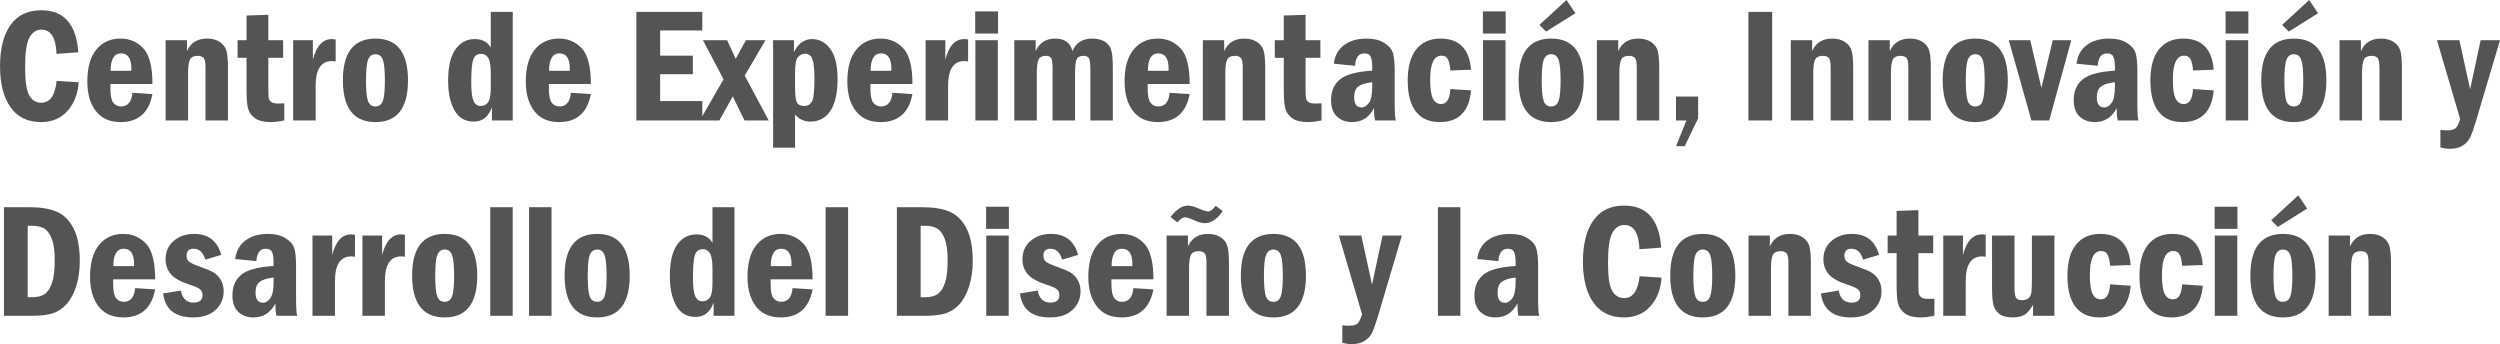
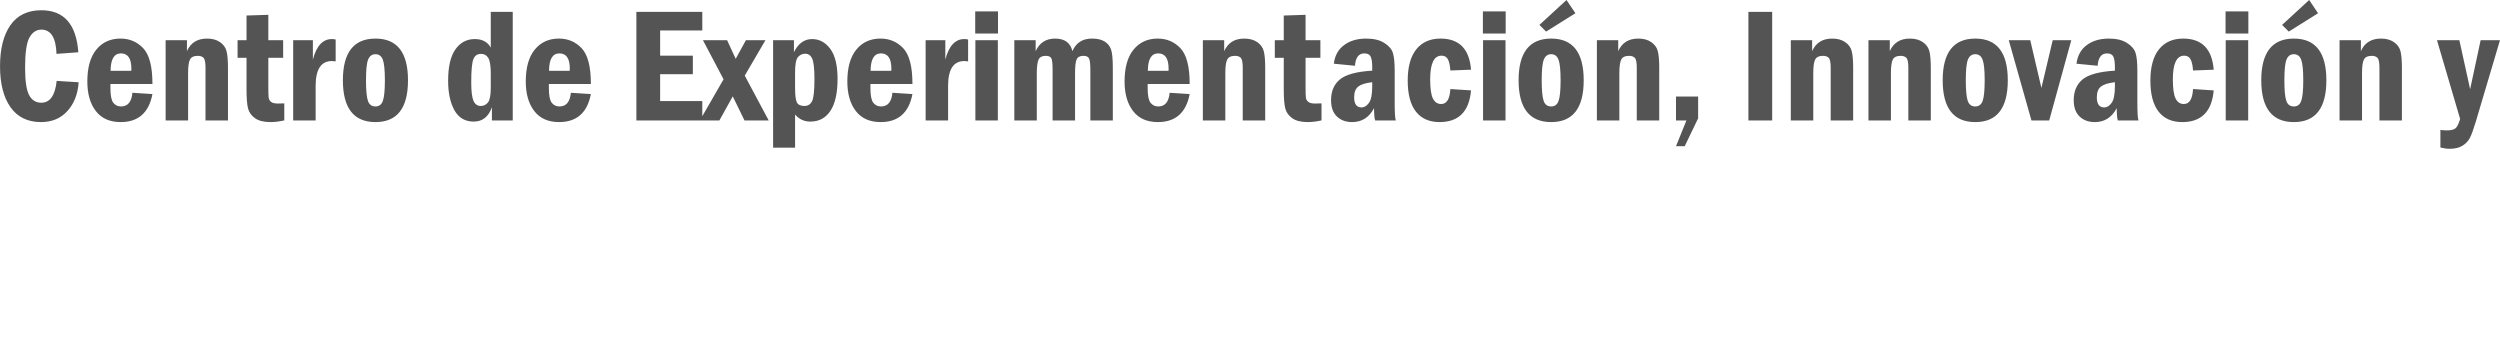
<svg xmlns="http://www.w3.org/2000/svg" xml:space="preserve" width="148.34mm" height="20.418mm" version="1.1" style="shape-rendering:geometricPrecision; text-rendering:geometricPrecision; image-rendering:optimizeQuality; fill-rule:evenodd; clip-rule:evenodd" viewBox="0 0 19490.98 2682.86">
  <defs>
    <style type="text/css">
   
    .fil0 {fill:#545454;fill-rule:nonzero}
   
  </style>
  </defs>
  <g id="Capa_x0020_1">
-     <path class="fil0" d="M441.64 630.73l171.32 10.58c-6.12,91.81 -35.32,166.46 -87.35,224 -52.03,57.75 -120.78,86.51 -206.01,86.51 -104.06,0 -183.39,-38.71 -237.95,-115.92 -54.36,-77.19 -81.65,-183.6 -81.65,-319.17 0,-136.65 27.07,-243.67 81.21,-320.88 54.16,-77.19 134.53,-115.9 241.13,-115.9 176.41,0 272.43,109.14 288.08,327.63l-170.05 12.48c-4.44,-126.06 -43.79,-189.1 -117.82,-189.1 -38.92,0 -69.8,20.31 -92.65,60.72 -23.05,40.6 -34.48,119.08 -34.48,235.63 0,104.27 10.58,175.77 31.73,214.9 20.94,39.13 52.66,58.59 94.76,58.59 67.89,0 107.66,-56.68 119.71,-170.06zm746.65 24.12l-327.42 0 0 34.46c0,56.05 7.61,93.29 22.63,112.32 15.23,18.83 35.12,28.35 59.65,28.35 52.87,0 82.49,-35.54 89.05,-106.61l156.1 9.95c-27.7,145.73 -110.2,218.5 -247.89,218.5 -85.04,0 -149.54,-28.76 -193.54,-86.09 -44.2,-57.31 -66.2,-134.31 -66.2,-230.56 0,-108.51 23.47,-191.42 70.22,-248.53 46.75,-57.31 109.57,-85.87 188.25,-85.87 70.86,0 130.08,25.16 177.67,75.72 47.59,50.55 71.49,143.4 71.49,278.36zm-164.98 -102.8c0.42,-7.4 0.63,-12.9 0.63,-17.13 0,-79.11 -27.07,-118.66 -81.21,-118.66 -53.31,0 -80.16,45.27 -80.58,135.8l161.17 0zm267.78 -238.59l166.25 0 0 85.24c28.97,-65.36 81,-97.93 156.52,-97.93 40.82,0 74.46,9.09 101.11,27.49 26.65,18.41 43.57,41.89 50.98,70.44 7.4,28.55 11.21,71.91 11.21,130.08l0 410.34 -175.14 0 0 -410.76c0,-42.09 -5.3,-68.32 -16.08,-78.26 -10.58,-9.95 -25.16,-14.81 -43.15,-14.81 -31.3,0 -51.82,9.51 -61.76,28.76 -9.95,19.25 -14.81,55.21 -14.81,107.66l0 367.4 -175.14 0 0 -625.66zm630.74 -192.48l170.05 -5.51 0 197.98 115.5 0 0 137.06 -115.5 0 0 229.7c0,42.52 0.85,70.02 2.76,82.71 1.89,12.47 8.03,23.05 18.61,31.51 10.58,8.46 28.34,12.69 53.31,12.69 13.32,0 29.83,-0.42 49.71,-1.27l0 132.84c-38.92,8.67 -74.46,13.11 -106.82,13.11 -53.08,0 -93.7,-10.16 -121.83,-30.46 -28.13,-20.1 -46.11,-45.48 -53.94,-76.14 -7.82,-30.47 -11.84,-79.11 -11.84,-145.53l0 -249.16 -69.81 0 0 -137.06 69.81 0 0 -192.48zm363.8 192.48l153.56 0 0 151.01c27.71,-106.6 77,-159.89 147.84,-159.89 8.67,0 18.62,1.05 29.83,3.17l0 170.69c-12.69,-1.69 -22.42,-2.54 -28.97,-2.54 -84.81,0 -127.12,64.51 -127.12,193.53l0 269.69 -175.14 0 0 -625.66zm895.14 312.4c0,217.23 -84.39,325.95 -253.39,325.95 -169.42,0 -254.23,-108.72 -254.23,-325.95 0,-216.8 84.81,-325.1 254.23,-325.1 169,0 253.39,108.3 253.39,325.1zm-180.21 0.42c0,-79.74 -5.49,-133.46 -16.28,-161.59 -11.01,-28.13 -29.83,-42.1 -56.91,-42.1 -26.44,0 -45.27,13.32 -56.68,39.98 -11.63,26.65 -17.34,81.21 -17.34,163.7 0,76.37 4.86,129.45 14.81,159.07 9.72,29.83 29.62,44.63 59.22,44.63 28.13,0 47.59,-14.81 57.75,-44.21 10.37,-29.62 15.44,-82.7 15.44,-159.49zm825.54 -533.66l171.34 0 0 846.49 -162.44 0 0 -103.22c-26.24,74.67 -73.62,112.11 -141.93,112.11 -67.05,0 -117.18,-29.39 -150.18,-87.99 -32.78,-58.8 -49.27,-135.78 -49.27,-231.19 0,-108.72 18.82,-189.93 56.68,-243.66 37.64,-53.73 88.2,-80.58 151.44,-80.58 58.17,0 99.62,22.21 124.36,66.83l0 -278.78zm0 482.27c0,-61.56 -6.56,-102.8 -19.67,-123.54 -12.9,-20.93 -31.93,-31.3 -56.68,-31.3 -29.62,0 -49.5,14.39 -60.07,43.36 -10.58,28.76 -15.86,88.63 -15.86,179.58 0,67.68 5.72,115.06 17.34,142.35 11.63,27.28 30.67,40.82 57.31,40.82 22.22,0 40.82,-9.09 55.63,-27.5 14.6,-18.4 22,-56.05 22,-112.95l0 -110.83zm780.49 79.95l-327.42 0 0 34.46c0,56.05 7.61,93.29 22.63,112.32 15.23,18.83 35.12,28.35 59.65,28.35 52.87,0 82.49,-35.54 89.05,-106.61l156.1 9.95c-27.7,145.73 -110.2,218.5 -247.89,218.5 -85.04,0 -149.54,-28.76 -193.54,-86.09 -44.2,-57.31 -66.2,-134.31 -66.2,-230.56 0,-108.51 23.47,-191.42 70.22,-248.53 46.75,-57.31 109.57,-85.87 188.25,-85.87 70.86,0 130.08,25.16 177.67,75.72 47.59,50.55 71.49,143.4 71.49,278.36zm-164.98 -102.8c0.42,-7.4 0.63,-12.9 0.63,-17.13 0,-79.11 -27.07,-118.66 -81.21,-118.66 -53.31,0 -80.16,45.27 -80.58,135.8l161.17 0zm519.69 -459.42l513.99 0 0 144.68 -328.7 0 0 196.71 255.09 0 0 144.68 -255.09 0 0 209.4 328.7 0 0 151.02 -513.99 0 0 -846.49zm519.06 220.83l188.46 0 66.84 145.1 79.74 -145.1 152.29 0 -161.38 276.02 186.76 349.64 -188.67 0 -91.58 -187.83 -104.29 187.83 -152.29 0 184.86 -320.86 -160.75 -304.8zm546.98 0l162.44 0 0 92.86c34.06,-67.9 81.23,-101.74 141.51,-101.74 56.89,0 104.27,25.58 141.92,76.56 37.87,51.19 56.68,129.24 56.68,234.35 0,109.99 -18.61,192.91 -55.62,248.74 -37.01,55.84 -89.27,83.76 -156.32,83.76 -48.22,0 -87.98,-18.4 -119.29,-55.2l0 258.26 -171.32 0 0 -837.6zm171.32 368.88c0,59.86 4.86,98.78 14.39,116.76 9.72,17.99 29.39,27.08 59.01,27.08 26.23,0 45.69,-12.06 58.59,-35.96 12.69,-23.9 19.04,-82.07 19.04,-174.28 0,-76.79 -5.51,-129.03 -16.71,-156.32 -11,-27.28 -29.81,-40.82 -56.05,-40.82 -21.79,0 -40.18,8.67 -55.41,25.81 -15.23,17.13 -22.85,56.91 -22.85,119.29l0 118.45zm915.02 -27.49l-327.42 0 0 34.46c0,56.05 7.61,93.29 22.63,112.32 15.23,18.83 35.12,28.35 59.65,28.35 52.87,0 82.49,-35.54 89.05,-106.61l156.1 9.95c-27.7,145.73 -110.2,218.5 -247.89,218.5 -85.04,0 -149.54,-28.76 -193.54,-86.09 -44.2,-57.31 -66.2,-134.31 -66.2,-230.56 0,-108.51 23.47,-191.42 70.22,-248.53 46.75,-57.31 109.57,-85.87 188.25,-85.87 70.86,0 130.08,25.16 177.67,75.72 47.59,50.55 71.49,143.4 71.49,278.36zm-164.98 -102.8c0.42,-7.4 0.63,-12.9 0.63,-17.13 0,-79.11 -27.07,-118.66 -81.21,-118.66 -53.31,0 -80.16,45.27 -80.58,135.8l161.17 0zm267.78 -238.59l153.56 0 0 151.01c27.71,-106.6 77,-159.89 147.84,-159.89 8.67,0 18.62,1.05 29.83,3.17l0 170.69c-12.69,-1.69 -22.42,-2.54 -28.97,-2.54 -84.81,0 -127.12,64.51 -127.12,193.53l0 269.69 -175.14 0 0 -625.66zm564.32 -52.03l-177.67 0 0 -172.6 177.67 0 0 172.6zm-176.41 52.03l175.14 0 0 625.66 -175.14 0 0 -625.66zm303.74 0l166.25 0 0 85.24c29.83,-65.36 80.37,-97.93 151.66,-97.93 74.24,0 119.29,32.57 134.94,97.93 28.13,-65.36 78.9,-97.93 152.3,-97.93 40.82,0 73.61,7.4 97.72,22.21 24.32,15.02 41.03,35.32 50.55,61.12 9.53,25.81 14.39,74.46 14.39,145.95l0 409.07 -175.14 0 0 -391.52c0,-46.75 -3.39,-77.21 -9.95,-91.16 -6.56,-14.18 -21.14,-21.15 -43.78,-21.15 -27.28,0 -45.06,9.3 -53.29,27.71 -8.25,18.4 -12.27,55.41 -12.27,111.25l0 364.87 -175.14 0 0 -397.02c0,-44.83 -3.18,-73.82 -9.53,-86.93 -6.56,-13.32 -20.93,-19.88 -43.78,-19.88 -27.92,0 -46.53,9.51 -55.84,28.76 -9.3,19.25 -13.95,56.05 -13.95,110.2l0 364.87 -175.14 0 0 -625.66zm1367.02 341.39l-327.42 0 0 34.46c0,56.05 7.61,93.29 22.63,112.32 15.23,18.83 35.12,28.35 59.65,28.35 52.87,0 82.49,-35.54 89.05,-106.61l156.1 9.95c-27.7,145.73 -110.2,218.5 -247.89,218.5 -85.04,0 -149.54,-28.76 -193.54,-86.09 -44.2,-57.31 -66.2,-134.31 -66.2,-230.56 0,-108.51 23.47,-191.42 70.22,-248.53 46.75,-57.31 109.57,-85.87 188.25,-85.87 70.86,0 130.08,25.16 177.67,75.72 47.59,50.55 71.49,143.4 71.49,278.36zm-164.98 -102.8c0.42,-7.4 0.63,-12.9 0.63,-17.13 0,-79.11 -27.07,-118.66 -81.21,-118.66 -53.31,0 -80.16,45.27 -80.58,135.8l161.17 0zm267.78 -238.59l166.25 0 0 85.24c28.97,-65.36 81,-97.93 156.52,-97.93 40.82,0 74.46,9.09 101.11,27.49 26.65,18.41 43.57,41.89 50.98,70.44 7.4,28.55 11.21,71.91 11.21,130.08l0 410.34 -175.14 0 0 -410.76c0,-42.09 -5.3,-68.32 -16.08,-78.26 -10.58,-9.95 -25.16,-14.81 -43.15,-14.81 -31.3,0 -51.82,9.51 -61.76,28.76 -9.95,19.25 -14.81,55.21 -14.81,107.66l0 367.4 -175.14 0 0 -625.66zm630.74 -192.48l170.05 -5.51 0 197.98 115.5 0 0 137.06 -115.5 0 0 229.7c0,42.52 0.85,70.02 2.76,82.71 1.89,12.47 8.03,23.05 18.61,31.51 10.58,8.46 28.34,12.69 53.31,12.69 13.32,0 29.83,-0.42 49.71,-1.27l0 132.84c-38.92,8.67 -74.46,13.11 -106.82,13.11 -53.08,0 -93.7,-10.16 -121.83,-30.46 -28.13,-20.1 -46.11,-45.48 -53.94,-76.14 -7.82,-30.47 -11.84,-79.11 -11.84,-145.53l0 -249.16 -69.81 0 0 -137.06 69.81 0 0 -192.48zm555.22 391.73l-164.98 -16.08c7.83,-62.82 34.48,-111.25 80.16,-145.1 45.48,-33.83 103.01,-50.76 172.39,-50.76 58.59,0 105.55,11.21 141.08,33.83 35.54,22.43 57.75,48.45 67.05,78.27 9.3,29.6 13.97,75.72 13.97,138.11l0 249.39c0,77.63 2.96,123.94 8.88,138.75l-161.18 0c-5.7,-16.92 -8.67,-48.87 -8.67,-96.02 -38.29,72.54 -95.18,108.72 -170.9,108.72 -48.64,0 -88.2,-14.6 -118.66,-43.57 -30.46,-29.2 -45.69,-71.49 -45.69,-127.33 0,-69.59 23.06,-123.52 69.17,-161.81 46.11,-38.08 130.08,-60.91 251.92,-68.32l0 -23.47c0,-41.89 -4.23,-70.86 -12.69,-86.94 -8.25,-16.07 -24.54,-24.11 -48.66,-24.11 -44.2,0 -68.75,32.15 -73.19,96.46zm134.53 128.18c-50.56,5.72 -86.72,16.92 -108.52,33.64 -21.57,16.7 -32.36,44.62 -32.36,84.18 0,52.66 19.46,78.89 58.17,78.89 20.94,0 39.98,-11.84 57.12,-35.53 17.13,-23.48 25.6,-67.05 25.6,-130.3l0 -30.88zm770.34 -97.51l-161.18 6.14c-2.54,-38.08 -8.67,-66.84 -18.61,-86.3 -9.95,-19.46 -26.87,-29.2 -50.34,-29.2 -59.02,0 -88.42,61.56 -88.42,184.45 0,71.28 7.19,121.41 21.35,149.75 14.39,28.55 35.75,42.73 63.88,42.73 43.99,0 67.89,-38.92 72.12,-116.76l161.18 10.58c-14.39,164.77 -96.02,247.05 -244.93,247.05 -80.39,0 -141.93,-27.08 -184.66,-81.44 -42.73,-54.36 -64.08,-135.15 -64.08,-242.61 0,-106.39 22.42,-187.62 67.05,-243.46 44.83,-55.62 107.65,-83.54 188.46,-83.54 145.94,0 225.47,80.79 238.17,242.61zm270.11 -281.95l-177.67 0 0 -172.6 177.67 0 0 172.6zm-176.41 52.03l175.14 0 0 625.66 -175.14 0 0 -625.66zm784.73 312.4c0,217.23 -84.39,325.95 -253.39,325.95 -169.42,0 -254.23,-108.72 -254.23,-325.95 0,-216.8 84.81,-325.1 254.23,-325.1 169,0 253.39,108.3 253.39,325.1zm-180.21 0.42c0,-79.74 -5.49,-133.46 -16.28,-161.59 -11.01,-28.13 -29.83,-42.1 -56.91,-42.1 -26.44,0 -45.27,13.32 -56.68,39.98 -11.63,26.65 -17.34,81.21 -17.34,163.7 0,76.37 4.86,129.45 14.81,159.07 9.72,29.83 29.62,44.63 59.22,44.63 28.13,0 47.59,-14.81 57.75,-44.21 10.37,-29.62 15.44,-82.7 15.44,-159.49zm-164.98 -432.13l211.08 -194.16 69.38 103.21 -228.43 142.98 -52.03 -52.03zm447.99 119.31l166.25 0 0 85.24c28.97,-65.36 81,-97.93 156.52,-97.93 40.82,0 74.46,9.09 101.11,27.49 26.65,18.41 43.57,41.89 50.98,70.44 7.4,28.55 11.21,71.91 11.21,130.08l0 410.34 -175.14 0 0 -410.76c0,-42.09 -5.3,-68.32 -16.08,-78.26 -10.58,-9.95 -25.16,-14.81 -43.15,-14.81 -31.3,0 -51.82,9.51 -61.76,28.76 -9.95,19.25 -14.81,55.21 -14.81,107.66l0 367.4 -175.14 0 0 -625.66zm616.78 439.11l172.6 0 0 169.84 -104.48 217.23 -68.11 0 81.23 -200.52 -81.23 0 0 -186.55zm564.54 -659.94l185.29 0 0 846.49 -185.29 0 0 -846.49zm330.6 220.83l166.25 0 0 85.24c28.97,-65.36 81,-97.93 156.52,-97.93 40.82,0 74.46,9.09 101.11,27.49 26.65,18.41 43.57,41.89 50.98,70.44 7.4,28.55 11.21,71.91 11.21,130.08l0 410.34 -175.14 0 0 -410.76c0,-42.09 -5.3,-68.32 -16.08,-78.26 -10.58,-9.95 -25.16,-14.81 -43.15,-14.81 -31.3,0 -51.82,9.51 -61.76,28.76 -9.95,19.25 -14.81,55.21 -14.81,107.66l0 367.4 -175.14 0 0 -625.66zm605.36 0l166.25 0 0 85.24c28.97,-65.36 81,-97.93 156.52,-97.93 40.82,0 74.46,9.09 101.11,27.49 26.65,18.41 43.57,41.89 50.98,70.44 7.4,28.55 11.21,71.91 11.21,130.08l0 410.34 -175.14 0 0 -410.76c0,-42.09 -5.3,-68.32 -16.08,-78.26 -10.58,-9.95 -25.16,-14.81 -43.15,-14.81 -31.3,0 -51.82,9.51 -61.76,28.76 -9.95,19.25 -14.81,55.21 -14.81,107.66l0 367.4 -175.14 0 0 -625.66zm1086.34 312.4c0,217.23 -84.39,325.95 -253.39,325.95 -169.42,0 -254.23,-108.72 -254.23,-325.95 0,-216.8 84.81,-325.1 254.23,-325.1 169,0 253.39,108.3 253.39,325.1zm-180.21 0.42c0,-79.74 -5.49,-133.46 -16.28,-161.59 -11.01,-28.13 -29.83,-42.1 -56.91,-42.1 -26.44,0 -45.27,13.32 -56.68,39.98 -11.63,26.65 -17.34,81.21 -17.34,163.7 0,76.37 4.86,129.45 14.81,159.07 9.72,29.83 29.62,44.63 59.22,44.63 28.13,0 47.59,-14.81 57.75,-44.21 10.37,-29.62 15.44,-82.7 15.44,-159.49zm187.83 -312.82l167.51 0 86.93 371.85 88.2 -371.85 144.68 0 -171.97 625.66 -138.54 0 -176.82 -625.66zm692.92 199.25l-164.98 -16.08c7.83,-62.82 34.48,-111.25 80.16,-145.1 45.48,-33.83 103.01,-50.76 172.39,-50.76 58.59,0 105.55,11.21 141.08,33.83 35.54,22.43 57.75,48.45 67.05,78.27 9.3,29.6 13.97,75.72 13.97,138.11l0 249.39c0,77.63 2.96,123.94 8.88,138.75l-161.18 0c-5.7,-16.92 -8.67,-48.87 -8.67,-96.02 -38.29,72.54 -95.18,108.72 -170.9,108.72 -48.64,0 -88.2,-14.6 -118.66,-43.57 -30.46,-29.2 -45.69,-71.49 -45.69,-127.33 0,-69.59 23.06,-123.52 69.17,-161.81 46.11,-38.08 130.08,-60.91 251.92,-68.32l0 -23.47c0,-41.89 -4.23,-70.86 -12.69,-86.94 -8.25,-16.07 -24.54,-24.11 -48.66,-24.11 -44.2,0 -68.75,32.15 -73.19,96.46zm134.53 128.18c-50.56,5.72 -86.72,16.92 -108.52,33.64 -21.57,16.7 -32.36,44.62 -32.36,84.18 0,52.66 19.46,78.89 58.17,78.89 20.94,0 39.98,-11.84 57.12,-35.53 17.13,-23.48 25.6,-67.05 25.6,-130.3l0 -30.88zm770.34 -97.51l-161.18 6.14c-2.54,-38.08 -8.67,-66.84 -18.61,-86.3 -9.95,-19.46 -26.87,-29.2 -50.34,-29.2 -59.02,0 -88.42,61.56 -88.42,184.45 0,71.28 7.19,121.41 21.35,149.75 14.39,28.55 35.75,42.73 63.88,42.73 43.99,0 67.89,-38.92 72.12,-116.76l161.18 10.58c-14.39,164.77 -96.02,247.05 -244.93,247.05 -80.39,0 -141.93,-27.08 -184.66,-81.44 -42.73,-54.36 -64.08,-135.15 -64.08,-242.61 0,-106.39 22.42,-187.62 67.05,-243.46 44.83,-55.62 107.65,-83.54 188.46,-83.54 145.94,0 225.47,80.79 238.17,242.61zm270.11 -281.95l-177.67 0 0 -172.6 177.67 0 0 172.6zm-176.41 52.03l175.14 0 0 625.66 -175.14 0 0 -625.66zm784.73 312.4c0,217.23 -84.39,325.95 -253.39,325.95 -169.42,0 -254.23,-108.72 -254.23,-325.95 0,-216.8 84.81,-325.1 254.23,-325.1 169,0 253.39,108.3 253.39,325.1zm-180.21 0.42c0,-79.74 -5.49,-133.46 -16.28,-161.59 -11.01,-28.13 -29.83,-42.1 -56.91,-42.1 -26.44,0 -45.27,13.32 -56.68,39.98 -11.63,26.65 -17.34,81.21 -17.34,163.7 0,76.37 4.86,129.45 14.81,159.07 9.72,29.83 29.62,44.63 59.22,44.63 28.13,0 47.59,-14.81 57.75,-44.21 10.37,-29.62 15.44,-82.7 15.44,-159.49zm-164.98 -432.13l211.08 -194.16 69.38 103.21 -228.43 142.98 -52.03 -52.03zm447.99 119.31l166.25 0 0 85.24c28.97,-65.36 81,-97.93 156.52,-97.93 40.82,0 74.46,9.09 101.11,27.49 26.65,18.41 43.57,41.89 50.98,70.44 7.4,28.55 11.21,71.91 11.21,130.08l0 410.34 -175.14 0 0 -410.76c0,-42.09 -5.3,-68.32 -16.08,-78.26 -10.58,-9.95 -25.16,-14.81 -43.15,-14.81 -31.3,0 -51.82,9.51 -61.76,28.76 -9.95,19.25 -14.81,55.21 -14.81,107.66l0 367.4 -175.14 0 0 -625.66zm759.55 0l174.49 0 83.97 381.99 81.86 -381.99 150.81 0 -188.46 634.96c-18.2,60.49 -33.64,103.01 -46.54,127.33 -12.69,24.32 -31.94,44.42 -57.52,60.28 -25.6,15.86 -58.17,23.9 -97.73,23.9 -24.32,0 -49.06,-3.38 -74.24,-9.93l0 -137.28c17.34,2.54 33.64,3.81 48.87,3.81 33.62,0 56.89,-5.51 69.38,-16.71 12.69,-11 24.53,-35.11 35.53,-72.54l-180.42 -613.82z" />
-     <path class="fil0" d="M30.46 1615.54l200.31 0c86.72,0 157.36,11.64 211.73,35.12 54.36,23.26 97.72,66.41 130.29,129.23 32.78,62.83 49.08,147.86 49.08,254.88 0,76.16 -9.95,143.63 -29.83,202.43 -19.67,59.01 -45.91,105.34 -78.05,139.17 -32.15,34.06 -68.54,56.7 -109.15,68.32 -40.4,11.63 -91.16,17.34 -151.87,17.34l-222.52 0 0 -846.49zm185.29 144.68l0 557.14 31.93 0c43.37,0 76.79,-8.25 100.69,-24.95 23.69,-16.5 42.73,-45.48 56.89,-86.73 14.18,-41.24 21.15,-100.67 21.15,-178.72 0,-72.14 -7.82,-127.54 -23.48,-166.67 -15.65,-38.92 -35.11,-65.37 -58.8,-79.32 -23.48,-13.74 -55.63,-20.73 -96.46,-20.73l-31.93 0zm993.69 417.54l-327.42 0 0 34.46c0,56.05 7.61,93.29 22.63,112.32 15.23,18.83 35.12,28.35 59.65,28.35 52.87,0 82.49,-35.54 89.05,-106.61l156.1 9.95c-27.7,145.73 -110.2,218.5 -247.89,218.5 -85.04,0 -149.54,-28.76 -193.54,-86.09 -44.2,-57.31 -66.2,-134.31 -66.2,-230.56 0,-108.51 23.47,-191.42 70.22,-248.53 46.75,-57.31 109.57,-85.87 188.25,-85.87 70.86,0 130.08,25.16 177.67,75.72 47.59,50.55 71.49,143.4 71.49,278.36zm-164.98 -102.8c0.42,-7.4 0.63,-12.9 0.63,-17.13 0,-79.11 -27.07,-118.66 -81.21,-118.66 -53.31,0 -80.16,45.27 -80.58,135.8l161.17 0zm680.24 -87.99l-124.38 37.22c-16.49,-56.68 -46.96,-85.03 -91.58,-85.03 -36.17,0 -54.36,18.2 -54.36,54.78 0,20.52 6.77,36.17 20.51,46.96 13.53,10.79 41.67,23.48 84.18,38.29 48.01,16.92 83.13,31.94 105.34,44.63 22.42,12.9 41.03,32.14 56.47,57.94 15.23,25.81 22.85,55.21 22.85,88.63 0,57.96 -20.94,106.4 -62.61,145.53 -41.89,39.13 -100.06,58.8 -174.93,58.8 -141.09,0 -219.35,-62.4 -234.58,-186.99l138.33 -22.42c11.64,62.61 44.63,93.91 98.99,93.91 46.53,0 69.8,-19.24 69.8,-57.73 0,-20.73 -6.77,-36.38 -20.51,-47.17 -13.55,-10.58 -39.98,-22.21 -79.32,-34.69 -71.7,-23.06 -121.2,-50.77 -148.05,-83.34 -26.87,-32.78 -40.19,-70.43 -40.19,-113.37 0,-60.28 21.15,-108.51 63.45,-144.89 42.31,-36.17 95.18,-54.36 158.86,-54.36 111.04,0 181.69,54.36 211.73,163.28zm273.69 48.66l-164.98 -16.08c7.83,-62.82 34.48,-111.25 80.16,-145.1 45.48,-33.83 103.01,-50.76 172.39,-50.76 58.59,0 105.55,11.21 141.08,33.83 35.54,22.43 57.75,48.45 67.05,78.27 9.3,29.6 13.97,75.72 13.97,138.11l0 249.39c0,77.63 2.96,123.94 8.88,138.75l-161.18 0c-5.7,-16.92 -8.67,-48.87 -8.67,-96.02 -38.29,72.54 -95.18,108.72 -170.9,108.72 -48.64,0 -88.2,-14.6 -118.66,-43.57 -30.46,-29.2 -45.69,-71.49 -45.69,-127.33 0,-69.59 23.06,-123.52 69.17,-161.81 46.11,-38.08 130.08,-60.91 251.92,-68.32l0 -23.47c0,-41.89 -4.23,-70.86 -12.69,-86.94 -8.25,-16.07 -24.54,-24.11 -48.66,-24.11 -44.2,0 -68.75,32.15 -73.19,96.46zm134.53 128.18c-50.56,5.72 -86.72,16.92 -108.52,33.64 -21.57,16.7 -32.36,44.62 -32.36,84.18 0,52.66 19.46,78.89 58.17,78.89 20.94,0 39.98,-11.84 57.12,-35.53 17.13,-23.48 25.6,-67.05 25.6,-130.3l0 -30.88zm303.31 -327.42l153.56 0 0 151.01c27.71,-106.6 77,-159.89 147.84,-159.89 8.67,0 18.62,1.05 29.83,3.17l0 170.69c-12.69,-1.69 -22.42,-2.54 -28.97,-2.54 -84.81,0 -127.12,64.51 -127.12,193.53l0 269.69 -175.14 0 0 -625.66zm389.19 0l153.56 0 0 151.01c27.71,-106.6 77,-159.89 147.84,-159.89 8.67,0 18.62,1.05 29.83,3.17l0 170.69c-12.69,-1.69 -22.42,-2.54 -28.97,-2.54 -84.81,0 -127.12,64.51 -127.12,193.53l0 269.69 -175.14 0 0 -625.66zm895.14 312.4c0,217.23 -84.39,325.95 -253.39,325.95 -169.42,0 -254.23,-108.72 -254.23,-325.95 0,-216.8 84.81,-325.1 254.23,-325.1 169,0 253.39,108.3 253.39,325.1zm-180.21 0.42c0,-79.74 -5.49,-133.46 -16.28,-161.59 -11.01,-28.13 -29.83,-42.1 -56.91,-42.1 -26.44,0 -45.27,13.32 -56.68,39.98 -11.63,26.65 -17.34,81.21 -17.34,163.7 0,76.37 4.86,129.45 14.81,159.07 9.72,29.83 29.62,44.63 59.22,44.63 28.13,0 47.59,-14.81 57.75,-44.21 10.37,-29.62 15.44,-82.7 15.44,-159.49zm281.74 -533.66l175.14 0 0 846.49 -175.14 0 0 -846.49zm302.47 0l175.14 0 0 846.49 -175.14 0 0 -846.49zm784.73 533.24c0,217.23 -84.39,325.95 -253.39,325.95 -169.42,0 -254.23,-108.72 -254.23,-325.95 0,-216.8 84.81,-325.1 254.23,-325.1 169,0 253.39,108.3 253.39,325.1zm-180.21 0.42c0,-79.74 -5.49,-133.46 -16.28,-161.59 -11.01,-28.13 -29.83,-42.1 -56.91,-42.1 -26.44,0 -45.27,13.32 -56.68,39.98 -11.63,26.65 -17.34,81.21 -17.34,163.7 0,76.37 4.86,129.45 14.81,159.07 9.72,29.83 29.62,44.63 59.22,44.63 28.13,0 47.59,-14.81 57.75,-44.21 10.37,-29.62 15.44,-82.7 15.44,-159.49zm825.54 -533.66l171.34 0 0 846.49 -162.44 0 0 -103.22c-26.24,74.67 -73.62,112.11 -141.93,112.11 -67.05,0 -117.18,-29.39 -150.18,-87.99 -32.78,-58.8 -49.27,-135.78 -49.27,-231.19 0,-108.72 18.82,-189.93 56.68,-243.66 37.64,-53.73 88.2,-80.58 151.44,-80.58 58.17,0 99.62,22.21 124.36,66.83l0 -278.78zm0 482.27c0,-61.56 -6.56,-102.8 -19.67,-123.54 -12.9,-20.93 -31.93,-31.3 -56.68,-31.3 -29.62,0 -49.5,14.39 -60.07,43.36 -10.58,28.76 -15.86,88.63 -15.86,179.58 0,67.68 5.72,115.06 17.34,142.35 11.63,27.28 30.67,40.82 57.31,40.82 22.22,0 40.82,-9.09 55.63,-27.5 14.6,-18.4 22,-56.05 22,-112.95l0 -110.83zm780.49 79.95l-327.42 0 0 34.46c0,56.05 7.61,93.29 22.63,112.32 15.23,18.83 35.12,28.35 59.65,28.35 52.87,0 82.49,-35.54 89.05,-106.61l156.1 9.95c-27.7,145.73 -110.2,218.5 -247.89,218.5 -85.04,0 -149.54,-28.76 -193.54,-86.09 -44.2,-57.31 -66.2,-134.31 -66.2,-230.56 0,-108.51 23.47,-191.42 70.22,-248.53 46.75,-57.31 109.57,-85.87 188.25,-85.87 70.86,0 130.08,25.16 177.67,75.72 47.59,50.55 71.49,143.4 71.49,278.36zm-164.98 -102.8c0.42,-7.4 0.63,-12.9 0.63,-17.13 0,-79.11 -27.07,-118.66 -81.21,-118.66 -53.31,0 -80.16,45.27 -80.58,135.8l161.17 0zm266.51 -459.42l175.14 0 0 846.49 -175.14 0 0 -846.49zm555.65 0l200.31 0c86.72,0 157.36,11.64 211.73,35.12 54.36,23.26 97.72,66.41 130.29,129.23 32.78,62.83 49.08,147.86 49.08,254.88 0,76.16 -9.95,143.63 -29.83,202.43 -19.67,59.01 -45.91,105.34 -78.05,139.17 -32.15,34.06 -68.54,56.7 -109.15,68.32 -40.4,11.63 -91.16,17.34 -151.87,17.34l-222.52 0 0 -846.49zm185.29 144.68l0 557.14 31.93 0c43.37,0 76.79,-8.25 100.69,-24.95 23.69,-16.5 42.73,-45.48 56.89,-86.73 14.18,-41.24 21.15,-100.67 21.15,-178.72 0,-72.14 -7.82,-127.54 -23.48,-166.67 -15.65,-38.92 -35.11,-65.37 -58.8,-79.32 -23.48,-13.74 -55.63,-20.73 -96.46,-20.73l-31.93 0zm687.85 24.12l-177.67 0 0 -172.6 177.67 0 0 172.6zm-176.41 52.03l175.14 0 0 625.66 -175.14 0 0 -625.66zm716.2 150.59l-124.38 37.22c-16.49,-56.68 -46.96,-85.03 -91.58,-85.03 -36.17,0 -54.36,18.2 -54.36,54.78 0,20.52 6.77,36.17 20.51,46.96 13.53,10.79 41.67,23.48 84.18,38.29 48.01,16.92 83.13,31.94 105.34,44.63 22.42,12.9 41.03,32.14 56.47,57.94 15.23,25.81 22.85,55.21 22.85,88.63 0,57.96 -20.94,106.4 -62.61,145.53 -41.89,39.13 -100.06,58.8 -174.93,58.8 -141.09,0 -219.35,-62.4 -234.58,-186.99l138.33 -22.42c11.64,62.61 44.63,93.91 98.99,93.91 46.53,0 69.8,-19.24 69.8,-57.73 0,-20.73 -6.77,-36.38 -20.51,-47.17 -13.55,-10.58 -39.98,-22.21 -79.32,-34.69 -71.7,-23.06 -121.2,-50.77 -148.05,-83.34 -26.87,-32.78 -40.19,-70.43 -40.19,-113.37 0,-60.28 21.15,-108.51 63.45,-144.89 42.31,-36.17 95.18,-54.36 158.86,-54.36 111.04,0 181.69,54.36 211.73,163.28zm587.16 190.8l-327.42 0 0 34.46c0,56.05 7.61,93.29 22.63,112.32 15.23,18.83 35.12,28.35 59.65,28.35 52.87,0 82.49,-35.54 89.05,-106.61l156.1 9.95c-27.7,145.73 -110.2,218.5 -247.89,218.5 -85.04,0 -149.54,-28.76 -193.54,-86.09 -44.2,-57.31 -66.2,-134.31 -66.2,-230.56 0,-108.51 23.47,-191.42 70.22,-248.53 46.75,-57.31 109.57,-85.87 188.25,-85.87 70.86,0 130.08,25.16 177.67,75.72 47.59,50.55 71.49,143.4 71.49,278.36zm-164.98 -102.8c0.42,-7.4 0.63,-12.9 0.63,-17.13 0,-79.11 -27.07,-118.66 -81.21,-118.66 -53.31,0 -80.16,45.27 -80.58,135.8l161.17 0zm267.78 -238.59l166.25 0 0 85.24c28.97,-65.36 81,-97.93 156.52,-97.93 40.82,0 74.46,9.09 101.11,27.49 26.65,18.41 43.57,41.89 50.98,70.44 7.4,28.55 11.21,71.91 11.21,130.08l0 410.34 -175.14 0 0 -410.76c0,-42.09 -5.3,-68.32 -16.08,-78.26 -10.58,-9.95 -25.16,-14.81 -43.15,-14.81 -31.3,0 -51.82,9.51 -61.76,28.76 -9.95,19.25 -14.81,55.21 -14.81,107.66l0 367.4 -175.14 0 0 -625.66zm382.63 -232.25l55.2 40.82c-42.09,63.24 -89.26,94.97 -141.71,94.97 -19.88,0 -45.9,-7.19 -78.05,-21.57 -36.38,-16.07 -61.56,-24.11 -75.51,-24.11 -16.08,0 -35.75,13.11 -58.8,39.34l-53.31 -41.67c45.9,-59.44 90.95,-89.05 135.59,-89.05 20.72,0 47.8,7.19 81.64,21.57 37.24,16.07 62.4,24.11 75.74,24.11 18.4,0 38.28,-14.81 59.22,-44.42zm703.71 544.66c0,217.23 -84.39,325.95 -253.39,325.95 -169.42,0 -254.23,-108.72 -254.23,-325.95 0,-216.8 84.81,-325.1 254.23,-325.1 169,0 253.39,108.3 253.39,325.1zm-180.21 0.42c0,-79.74 -5.49,-133.46 -16.28,-161.59 -11.01,-28.13 -29.83,-42.1 -56.91,-42.1 -26.44,0 -45.27,13.32 -56.68,39.98 -11.63,26.65 -17.34,81.21 -17.34,163.7 0,76.37 4.86,129.45 14.81,159.07 9.72,29.83 29.62,44.63 59.22,44.63 28.13,0 47.59,-14.81 57.75,-44.21 10.37,-29.62 15.44,-82.7 15.44,-159.49zm437.2 -312.82l174.49 0 83.97 381.99 81.86 -381.99 150.81 0 -188.46 634.96c-18.2,60.49 -33.64,103.01 -46.54,127.33 -12.69,24.32 -31.94,44.42 -57.52,60.28 -25.6,15.86 -58.17,23.9 -97.73,23.9 -24.32,0 -49.06,-3.38 -74.24,-9.93l0 -137.28c17.34,2.54 33.64,3.81 48.87,3.81 33.62,0 56.89,-5.51 69.38,-16.71 12.69,-11 24.53,-35.11 35.53,-72.54l-180.42 -613.82zm772.02 -220.83l175.14 0 0 846.49 -175.14 0 0 -846.49zm471.26 420.08l-164.98 -16.08c7.83,-62.82 34.48,-111.25 80.16,-145.1 45.48,-33.83 103.01,-50.76 172.39,-50.76 58.59,0 105.55,11.21 141.08,33.83 35.54,22.43 57.75,48.45 67.05,78.27 9.3,29.6 13.97,75.72 13.97,138.11l0 249.39c0,77.63 2.96,123.94 8.88,138.75l-161.18 0c-5.7,-16.92 -8.67,-48.87 -8.67,-96.02 -38.29,72.54 -95.18,108.72 -170.9,108.72 -48.64,0 -88.2,-14.6 -118.66,-43.57 -30.46,-29.2 -45.69,-71.49 -45.69,-127.33 0,-69.59 23.06,-123.52 69.17,-161.81 46.11,-38.08 130.08,-60.91 251.92,-68.32l0 -23.47c0,-41.89 -4.23,-70.86 -12.69,-86.94 -8.25,-16.07 -24.54,-24.11 -48.66,-24.11 -44.2,0 -68.75,32.15 -73.19,96.46zm134.53 128.18c-50.56,5.72 -86.72,16.92 -108.52,33.64 -21.57,16.7 -32.36,44.62 -32.36,84.18 0,52.66 19.46,78.89 58.17,78.89 20.94,0 39.98,-11.84 57.12,-35.53 17.13,-23.48 25.6,-67.05 25.6,-130.3l0 -30.88zm966.4 -10.16l171.32 10.58c-6.12,91.81 -35.32,166.46 -87.35,224 -52.03,57.75 -120.78,86.51 -206.01,86.51 -104.06,0 -183.39,-38.71 -237.95,-115.92 -54.36,-77.19 -81.65,-183.6 -81.65,-319.17 0,-136.65 27.07,-243.67 81.21,-320.88 54.16,-77.19 134.53,-115.9 241.13,-115.9 176.41,0 272.43,109.14 288.08,327.63l-170.05 12.48c-4.44,-126.06 -43.79,-189.1 -117.82,-189.1 -38.92,0 -69.8,20.31 -92.65,60.72 -23.05,40.6 -34.48,119.08 -34.48,235.63 0,104.27 10.58,175.77 31.73,214.9 20.94,39.13 52.66,58.59 94.76,58.59 67.89,0 107.66,-56.68 119.71,-170.06zm746.65 -4.86c0,217.23 -84.39,325.95 -253.39,325.95 -169.42,0 -254.23,-108.72 -254.23,-325.95 0,-216.8 84.81,-325.1 254.23,-325.1 169,0 253.39,108.3 253.39,325.1zm-180.21 0.42c0,-79.74 -5.49,-133.46 -16.28,-161.59 -11.01,-28.13 -29.83,-42.1 -56.91,-42.1 -26.44,0 -45.27,13.32 -56.68,39.98 -11.63,26.65 -17.34,81.21 -17.34,163.7 0,76.37 4.86,129.45 14.81,159.07 9.72,29.83 29.62,44.63 59.22,44.63 28.13,0 47.59,-14.81 57.75,-44.21 10.37,-29.62 15.44,-82.7 15.44,-159.49zm283.01 -312.82l166.25 0 0 85.24c28.97,-65.36 81,-97.93 156.52,-97.93 40.82,0 74.46,9.09 101.11,27.49 26.65,18.41 43.57,41.89 50.98,70.44 7.4,28.55 11.21,71.91 11.21,130.08l0 410.34 -175.14 0 0 -410.76c0,-42.09 -5.3,-68.32 -16.08,-78.26 -10.58,-9.95 -25.16,-14.81 -43.15,-14.81 -31.3,0 -51.82,9.51 -61.76,28.76 -9.95,19.25 -14.81,55.21 -14.81,107.66l0 367.4 -175.14 0 0 -625.66zm1017.82 150.59l-124.38 37.22c-16.49,-56.68 -46.96,-85.03 -91.58,-85.03 -36.17,0 -54.36,18.2 -54.36,54.78 0,20.52 6.77,36.17 20.51,46.96 13.53,10.79 41.67,23.48 84.18,38.29 48.01,16.92 83.13,31.94 105.34,44.63 22.42,12.9 41.03,32.14 56.47,57.94 15.23,25.81 22.85,55.21 22.85,88.63 0,57.96 -20.94,106.4 -62.61,145.53 -41.89,39.13 -100.06,58.8 -174.93,58.8 -141.09,0 -219.35,-62.4 -234.58,-186.99l138.33 -22.42c11.64,62.61 44.63,93.91 98.99,93.91 46.53,0 69.8,-19.24 69.8,-57.73 0,-20.73 -6.77,-36.38 -20.51,-47.17 -13.55,-10.58 -39.98,-22.21 -79.32,-34.69 -71.7,-23.06 -121.2,-50.77 -148.05,-83.34 -26.87,-32.78 -40.19,-70.43 -40.19,-113.37 0,-60.28 21.15,-108.51 63.45,-144.89 42.31,-36.17 95.18,-54.36 158.86,-54.36 111.04,0 181.69,54.36 211.73,163.28zm136.64 -343.07l170.05 -5.51 0 197.98 115.5 0 0 137.06 -115.5 0 0 229.7c0,42.52 0.85,70.02 2.76,82.71 1.89,12.47 8.03,23.05 18.61,31.51 10.58,8.46 28.34,12.69 53.31,12.69 13.32,0 29.83,-0.42 49.71,-1.27l0 132.84c-38.92,8.67 -74.46,13.11 -106.82,13.11 -53.08,0 -93.7,-10.16 -121.83,-30.46 -28.13,-20.1 -46.11,-45.48 -53.94,-76.14 -7.82,-30.47 -11.84,-79.11 -11.84,-145.53l0 -249.16 -69.81 0 0 -137.06 69.81 0 0 -192.48zm363.8 192.48l153.56 0 0 151.01c27.71,-106.6 77,-159.89 147.84,-159.89 8.67,0 18.62,1.05 29.83,3.17l0 170.69c-12.69,-1.69 -22.42,-2.54 -28.97,-2.54 -84.81,0 -127.12,64.51 -127.12,193.53l0 269.69 -175.14 0 0 -625.66zm380.31 0l175.14 0 0 402.09c0,40.6 3.81,67.68 11.21,81.21 7.4,13.76 23.27,20.52 48.01,20.52 22.64,0 39.77,-5.51 51.61,-16.71 11.63,-11.21 18.83,-26.65 21.15,-46.33 2.54,-19.67 3.81,-60.06 3.81,-121.2l0 -319.59 175.14 0 0 625.66 -166.25 0 0 -85.67c-24.75,42.52 -49.29,69.38 -73.61,81.02 -24.54,11.63 -53.31,17.34 -86.51,17.34 -44.84,0 -79.11,-9.3 -103.01,-27.92 -23.9,-18.62 -39.13,-42.1 -46.11,-70.44 -6.99,-28.55 -10.58,-72.96 -10.58,-133.25l0 -406.74zm1081.27 229.91l-161.18 6.14c-2.54,-38.08 -8.67,-66.84 -18.61,-86.3 -9.95,-19.46 -26.87,-29.2 -50.34,-29.2 -59.02,0 -88.42,61.56 -88.42,184.45 0,71.28 7.19,121.41 21.35,149.75 14.39,28.55 35.75,42.73 63.88,42.73 43.99,0 67.89,-38.92 72.12,-116.76l161.18 10.58c-14.39,164.77 -96.02,247.05 -244.93,247.05 -80.39,0 -141.93,-27.08 -184.66,-81.44 -42.73,-54.36 -64.08,-135.15 -64.08,-242.61 0,-106.39 22.42,-187.62 67.05,-243.46 44.83,-55.62 107.65,-83.54 188.46,-83.54 145.94,0 225.47,80.79 238.17,242.61zm562 0l-161.18 6.14c-2.54,-38.08 -8.67,-66.84 -18.61,-86.3 -9.95,-19.46 -26.87,-29.2 -50.34,-29.2 -59.02,0 -88.42,61.56 -88.42,184.45 0,71.28 7.19,121.41 21.35,149.75 14.39,28.55 35.75,42.73 63.88,42.73 43.99,0 67.89,-38.92 72.12,-116.76l161.18 10.58c-14.39,164.77 -96.02,247.05 -244.93,247.05 -80.39,0 -141.93,-27.08 -184.66,-81.44 -42.73,-54.36 -64.08,-135.15 -64.08,-242.61 0,-106.39 22.42,-187.62 67.05,-243.46 44.83,-55.62 107.65,-83.54 188.46,-83.54 145.94,0 225.47,80.79 238.17,242.61zm270.11 -281.95l-177.67 0 0 -172.6 177.67 0 0 172.6zm-176.41 52.03l175.14 0 0 625.66 -175.14 0 0 -625.66zm784.73 312.4c0,217.23 -84.39,325.95 -253.39,325.95 -169.42,0 -254.23,-108.72 -254.23,-325.95 0,-216.8 84.81,-325.1 254.23,-325.1 169,0 253.39,108.3 253.39,325.1zm-180.21 0.42c0,-79.74 -5.49,-133.46 -16.28,-161.59 -11.01,-28.13 -29.83,-42.1 -56.91,-42.1 -26.44,0 -45.27,13.32 -56.68,39.98 -11.63,26.65 -17.34,81.21 -17.34,163.7 0,76.37 4.86,129.45 14.81,159.07 9.72,29.83 29.62,44.63 59.22,44.63 28.13,0 47.59,-14.81 57.75,-44.21 10.37,-29.62 15.44,-82.7 15.44,-159.49zm-164.98 -432.13l211.08 -194.16 69.38 103.21 -228.43 142.98 -52.03 -52.03zm447.99 119.31l166.25 0 0 85.24c28.97,-65.36 81,-97.93 156.52,-97.93 40.82,0 74.46,9.09 101.11,27.49 26.65,18.41 43.57,41.89 50.98,70.44 7.4,28.55 11.21,71.91 11.21,130.08l0 410.34 -175.14 0 0 -410.76c0,-42.09 -5.3,-68.32 -16.08,-78.26 -10.58,-9.95 -25.16,-14.81 -43.15,-14.81 -31.3,0 -51.82,9.51 -61.76,28.76 -9.95,19.25 -14.81,55.21 -14.81,107.66l0 367.4 -175.14 0 0 -625.66z" />
+     <path class="fil0" d="M441.64 630.73l171.32 10.58c-6.12,91.81 -35.32,166.46 -87.35,224 -52.03,57.75 -120.78,86.51 -206.01,86.51 -104.06,0 -183.39,-38.71 -237.95,-115.92 -54.36,-77.19 -81.65,-183.6 -81.65,-319.17 0,-136.65 27.07,-243.67 81.21,-320.88 54.16,-77.19 134.53,-115.9 241.13,-115.9 176.41,0 272.43,109.14 288.08,327.63l-170.05 12.48c-4.44,-126.06 -43.79,-189.1 -117.82,-189.1 -38.92,0 -69.8,20.31 -92.65,60.72 -23.05,40.6 -34.48,119.08 -34.48,235.63 0,104.27 10.58,175.77 31.73,214.9 20.94,39.13 52.66,58.59 94.76,58.59 67.89,0 107.66,-56.68 119.71,-170.06zm746.65 24.12l-327.42 0 0 34.46c0,56.05 7.61,93.29 22.63,112.32 15.23,18.83 35.12,28.35 59.65,28.35 52.87,0 82.49,-35.54 89.05,-106.61l156.1 9.95c-27.7,145.73 -110.2,218.5 -247.89,218.5 -85.04,0 -149.54,-28.76 -193.54,-86.09 -44.2,-57.31 -66.2,-134.31 -66.2,-230.56 0,-108.51 23.47,-191.42 70.22,-248.53 46.75,-57.31 109.57,-85.87 188.25,-85.87 70.86,0 130.08,25.16 177.67,75.72 47.59,50.55 71.49,143.4 71.49,278.36zm-164.98 -102.8c0.42,-7.4 0.63,-12.9 0.63,-17.13 0,-79.11 -27.07,-118.66 -81.21,-118.66 -53.31,0 -80.16,45.27 -80.58,135.8l161.17 0zm267.78 -238.59l166.25 0 0 85.24c28.97,-65.36 81,-97.93 156.52,-97.93 40.82,0 74.46,9.09 101.11,27.49 26.65,18.41 43.57,41.89 50.98,70.44 7.4,28.55 11.21,71.91 11.21,130.08l0 410.34 -175.14 0 0 -410.76c0,-42.09 -5.3,-68.32 -16.08,-78.26 -10.58,-9.95 -25.16,-14.81 -43.15,-14.81 -31.3,0 -51.82,9.51 -61.76,28.76 -9.95,19.25 -14.81,55.21 -14.81,107.66l0 367.4 -175.14 0 0 -625.66zm630.74 -192.48l170.05 -5.51 0 197.98 115.5 0 0 137.06 -115.5 0 0 229.7c0,42.52 0.85,70.02 2.76,82.71 1.89,12.47 8.03,23.05 18.61,31.51 10.58,8.46 28.34,12.69 53.31,12.69 13.32,0 29.83,-0.42 49.71,-1.27l0 132.84c-38.92,8.67 -74.46,13.11 -106.82,13.11 -53.08,0 -93.7,-10.16 -121.83,-30.46 -28.13,-20.1 -46.11,-45.48 -53.94,-76.14 -7.82,-30.47 -11.84,-79.11 -11.84,-145.53l0 -249.16 -69.81 0 0 -137.06 69.81 0 0 -192.48zm363.8 192.48l153.56 0 0 151.01c27.71,-106.6 77,-159.89 147.84,-159.89 8.67,0 18.62,1.05 29.83,3.17l0 170.69c-12.69,-1.69 -22.42,-2.54 -28.97,-2.54 -84.81,0 -127.12,64.51 -127.12,193.53l0 269.69 -175.14 0 0 -625.66zm895.14 312.4c0,217.23 -84.39,325.95 -253.39,325.95 -169.42,0 -254.23,-108.72 -254.23,-325.95 0,-216.8 84.81,-325.1 254.23,-325.1 169,0 253.39,108.3 253.39,325.1zm-180.21 0.42c0,-79.74 -5.49,-133.46 -16.28,-161.59 -11.01,-28.13 -29.83,-42.1 -56.91,-42.1 -26.44,0 -45.27,13.32 -56.68,39.98 -11.63,26.65 -17.34,81.21 -17.34,163.7 0,76.37 4.86,129.45 14.81,159.07 9.72,29.83 29.62,44.63 59.22,44.63 28.13,0 47.59,-14.81 57.75,-44.21 10.37,-29.62 15.44,-82.7 15.44,-159.49zm825.54 -533.66l171.34 0 0 846.49 -162.44 0 0 -103.22c-26.24,74.67 -73.62,112.11 -141.93,112.11 -67.05,0 -117.18,-29.39 -150.18,-87.99 -32.78,-58.8 -49.27,-135.78 -49.27,-231.19 0,-108.72 18.82,-189.93 56.68,-243.66 37.64,-53.73 88.2,-80.58 151.44,-80.58 58.17,0 99.62,22.21 124.36,66.83l0 -278.78zm0 482.27c0,-61.56 -6.56,-102.8 -19.67,-123.54 -12.9,-20.93 -31.93,-31.3 -56.68,-31.3 -29.62,0 -49.5,14.39 -60.07,43.36 -10.58,28.76 -15.86,88.63 -15.86,179.58 0,67.68 5.72,115.06 17.34,142.35 11.63,27.28 30.67,40.82 57.31,40.82 22.22,0 40.82,-9.09 55.63,-27.5 14.6,-18.4 22,-56.05 22,-112.95l0 -110.83zm780.49 79.95l-327.42 0 0 34.46c0,56.05 7.61,93.29 22.63,112.32 15.23,18.83 35.12,28.35 59.65,28.35 52.87,0 82.49,-35.54 89.05,-106.61l156.1 9.95c-27.7,145.73 -110.2,218.5 -247.89,218.5 -85.04,0 -149.54,-28.76 -193.54,-86.09 -44.2,-57.31 -66.2,-134.31 -66.2,-230.56 0,-108.51 23.47,-191.42 70.22,-248.53 46.75,-57.31 109.57,-85.87 188.25,-85.87 70.86,0 130.08,25.16 177.67,75.72 47.59,50.55 71.49,143.4 71.49,278.36zm-164.98 -102.8c0.42,-7.4 0.63,-12.9 0.63,-17.13 0,-79.11 -27.07,-118.66 -81.21,-118.66 -53.31,0 -80.16,45.27 -80.58,135.8l161.17 0zm519.69 -459.42l513.99 0 0 144.68 -328.7 0 0 196.71 255.09 0 0 144.68 -255.09 0 0 209.4 328.7 0 0 151.02 -513.99 0 0 -846.49zm519.06 220.83l188.46 0 66.84 145.1 79.74 -145.1 152.29 0 -161.38 276.02 186.76 349.64 -188.67 0 -91.58 -187.83 -104.29 187.83 -152.29 0 184.86 -320.86 -160.75 -304.8zm546.98 0l162.44 0 0 92.86c34.06,-67.9 81.23,-101.74 141.51,-101.74 56.89,0 104.27,25.58 141.92,76.56 37.87,51.19 56.68,129.24 56.68,234.35 0,109.99 -18.61,192.91 -55.62,248.74 -37.01,55.84 -89.27,83.76 -156.32,83.76 -48.22,0 -87.98,-18.4 -119.29,-55.2l0 258.26 -171.32 0 0 -837.6zm171.32 368.88c0,59.86 4.86,98.78 14.39,116.76 9.72,17.99 29.39,27.08 59.01,27.08 26.23,0 45.69,-12.06 58.59,-35.96 12.69,-23.9 19.04,-82.07 19.04,-174.28 0,-76.79 -5.51,-129.03 -16.71,-156.32 -11,-27.28 -29.81,-40.82 -56.05,-40.82 -21.79,0 -40.18,8.67 -55.41,25.81 -15.23,17.13 -22.85,56.91 -22.85,119.29l0 118.45zm915.02 -27.49l-327.42 0 0 34.46c0,56.05 7.61,93.29 22.63,112.32 15.23,18.83 35.12,28.35 59.65,28.35 52.87,0 82.49,-35.54 89.05,-106.61l156.1 9.95c-27.7,145.73 -110.2,218.5 -247.89,218.5 -85.04,0 -149.54,-28.76 -193.54,-86.09 -44.2,-57.31 -66.2,-134.31 -66.2,-230.56 0,-108.51 23.47,-191.42 70.22,-248.53 46.75,-57.31 109.57,-85.87 188.25,-85.87 70.86,0 130.08,25.16 177.67,75.72 47.59,50.55 71.49,143.4 71.49,278.36zm-164.98 -102.8c0.42,-7.4 0.63,-12.9 0.63,-17.13 0,-79.11 -27.07,-118.66 -81.21,-118.66 -53.31,0 -80.16,45.27 -80.58,135.8l161.17 0zm267.78 -238.59l153.56 0 0 151.01c27.71,-106.6 77,-159.89 147.84,-159.89 8.67,0 18.62,1.05 29.83,3.17l0 170.69c-12.69,-1.69 -22.42,-2.54 -28.97,-2.54 -84.81,0 -127.12,64.51 -127.12,193.53l0 269.69 -175.14 0 0 -625.66zm564.32 -52.03l-177.67 0 0 -172.6 177.67 0 0 172.6zm-176.41 52.03l175.14 0 0 625.66 -175.14 0 0 -625.66zm303.74 0l166.25 0 0 85.24c29.83,-65.36 80.37,-97.93 151.66,-97.93 74.24,0 119.29,32.57 134.94,97.93 28.13,-65.36 78.9,-97.93 152.3,-97.93 40.82,0 73.61,7.4 97.72,22.21 24.32,15.02 41.03,35.32 50.55,61.12 9.53,25.81 14.39,74.46 14.39,145.95l0 409.07 -175.14 0 0 -391.52c0,-46.75 -3.39,-77.21 -9.95,-91.16 -6.56,-14.18 -21.14,-21.15 -43.78,-21.15 -27.28,0 -45.06,9.3 -53.29,27.71 -8.25,18.4 -12.27,55.41 -12.27,111.25l0 364.87 -175.14 0 0 -397.02c0,-44.83 -3.18,-73.82 -9.53,-86.93 -6.56,-13.32 -20.93,-19.88 -43.78,-19.88 -27.92,0 -46.53,9.51 -55.84,28.76 -9.3,19.25 -13.95,56.05 -13.95,110.2l0 364.87 -175.14 0 0 -625.66zm1367.02 341.39l-327.42 0 0 34.46c0,56.05 7.61,93.29 22.63,112.32 15.23,18.83 35.12,28.35 59.65,28.35 52.87,0 82.49,-35.54 89.05,-106.61l156.1 9.95c-27.7,145.73 -110.2,218.5 -247.89,218.5 -85.04,0 -149.54,-28.76 -193.54,-86.09 -44.2,-57.31 -66.2,-134.31 -66.2,-230.56 0,-108.51 23.47,-191.42 70.22,-248.53 46.75,-57.31 109.57,-85.87 188.25,-85.87 70.86,0 130.08,25.16 177.67,75.72 47.59,50.55 71.49,143.4 71.49,278.36zm-164.98 -102.8c0.42,-7.4 0.63,-12.9 0.63,-17.13 0,-79.11 -27.07,-118.66 -81.21,-118.66 -53.31,0 -80.16,45.27 -80.58,135.8l161.17 0zm267.78 -238.59l166.25 0 0 85.24c28.97,-65.36 81,-97.93 156.52,-97.93 40.82,0 74.46,9.09 101.11,27.49 26.65,18.41 43.57,41.89 50.98,70.44 7.4,28.55 11.21,71.91 11.21,130.08l0 410.34 -175.14 0 0 -410.76c0,-42.09 -5.3,-68.32 -16.08,-78.26 -10.58,-9.95 -25.16,-14.81 -43.15,-14.81 -31.3,0 -51.82,9.51 -61.76,28.76 -9.95,19.25 -14.81,55.21 -14.81,107.66l0 367.4 -175.14 0 0 -625.66zm630.74 -192.48l170.05 -5.51 0 197.98 115.5 0 0 137.06 -115.5 0 0 229.7c0,42.52 0.85,70.02 2.76,82.71 1.89,12.47 8.03,23.05 18.61,31.51 10.58,8.46 28.34,12.69 53.31,12.69 13.32,0 29.83,-0.42 49.71,-1.27l0 132.84c-38.92,8.67 -74.46,13.11 -106.82,13.11 -53.08,0 -93.7,-10.16 -121.83,-30.46 -28.13,-20.1 -46.11,-45.48 -53.94,-76.14 -7.82,-30.47 -11.84,-79.11 -11.84,-145.53l0 -249.16 -69.81 0 0 -137.06 69.81 0 0 -192.48zm555.22 391.73l-164.98 -16.08c7.83,-62.82 34.48,-111.25 80.16,-145.1 45.48,-33.83 103.01,-50.76 172.39,-50.76 58.59,0 105.55,11.21 141.08,33.83 35.54,22.43 57.75,48.45 67.05,78.27 9.3,29.6 13.97,75.72 13.97,138.11l0 249.39c0,77.63 2.96,123.94 8.88,138.75l-161.18 0c-5.7,-16.92 -8.67,-48.87 -8.67,-96.02 -38.29,72.54 -95.18,108.72 -170.9,108.72 -48.64,0 -88.2,-14.6 -118.66,-43.57 -30.46,-29.2 -45.69,-71.49 -45.69,-127.33 0,-69.59 23.06,-123.52 69.17,-161.81 46.11,-38.08 130.08,-60.91 251.92,-68.32l0 -23.47c0,-41.89 -4.23,-70.86 -12.69,-86.94 -8.25,-16.07 -24.54,-24.11 -48.66,-24.11 -44.2,0 -68.75,32.15 -73.19,96.46zm134.53 128.18c-50.56,5.72 -86.72,16.92 -108.52,33.64 -21.57,16.7 -32.36,44.62 -32.36,84.18 0,52.66 19.46,78.89 58.17,78.89 20.94,0 39.98,-11.84 57.12,-35.53 17.13,-23.48 25.6,-67.05 25.6,-130.3l0 -30.88zm770.34 -97.51l-161.18 6.14c-2.54,-38.08 -8.67,-66.84 -18.61,-86.3 -9.95,-19.46 -26.87,-29.2 -50.34,-29.2 -59.02,0 -88.42,61.56 -88.42,184.45 0,71.28 7.19,121.41 21.35,149.75 14.39,28.55 35.75,42.73 63.88,42.73 43.99,0 67.89,-38.92 72.12,-116.76l161.18 10.58c-14.39,164.77 -96.02,247.05 -244.93,247.05 -80.39,0 -141.93,-27.08 -184.66,-81.44 -42.73,-54.36 -64.08,-135.15 -64.08,-242.61 0,-106.39 22.42,-187.62 67.05,-243.46 44.83,-55.62 107.65,-83.54 188.46,-83.54 145.94,0 225.47,80.79 238.17,242.61zm270.11 -281.95l-177.67 0 0 -172.6 177.67 0 0 172.6zm-176.41 52.03l175.14 0 0 625.66 -175.14 0 0 -625.66zm784.73 312.4c0,217.23 -84.39,325.95 -253.39,325.95 -169.42,0 -254.23,-108.72 -254.23,-325.95 0,-216.8 84.81,-325.1 254.23,-325.1 169,0 253.39,108.3 253.39,325.1zm-180.21 0.42c0,-79.74 -5.49,-133.46 -16.28,-161.59 -11.01,-28.13 -29.83,-42.1 -56.91,-42.1 -26.44,0 -45.27,13.32 -56.68,39.98 -11.63,26.65 -17.34,81.21 -17.34,163.7 0,76.37 4.86,129.45 14.81,159.07 9.72,29.83 29.62,44.63 59.22,44.63 28.13,0 47.59,-14.81 57.75,-44.21 10.37,-29.62 15.44,-82.7 15.44,-159.49zm-164.98 -432.13l211.08 -194.16 69.38 103.21 -228.43 142.98 -52.03 -52.03zm447.99 119.31l166.25 0 0 85.24c28.97,-65.36 81,-97.93 156.52,-97.93 40.82,0 74.46,9.09 101.11,27.49 26.65,18.41 43.57,41.89 50.98,70.44 7.4,28.55 11.21,71.91 11.21,130.08l0 410.34 -175.14 0 0 -410.76c0,-42.09 -5.3,-68.32 -16.08,-78.26 -10.58,-9.95 -25.16,-14.81 -43.15,-14.81 -31.3,0 -51.82,9.51 -61.76,28.76 -9.95,19.25 -14.81,55.21 -14.81,107.66l0 367.4 -175.14 0 0 -625.66zm616.78 439.11l172.6 0 0 169.84 -104.48 217.23 -68.11 0 81.23 -200.52 -81.23 0 0 -186.55zm564.54 -659.94l185.29 0 0 846.49 -185.29 0 0 -846.49zm330.6 220.83l166.25 0 0 85.24c28.97,-65.36 81,-97.93 156.52,-97.93 40.82,0 74.46,9.09 101.11,27.49 26.65,18.41 43.57,41.89 50.98,70.44 7.4,28.55 11.21,71.91 11.21,130.08l0 410.34 -175.14 0 0 -410.76c0,-42.09 -5.3,-68.32 -16.08,-78.26 -10.58,-9.95 -25.16,-14.81 -43.15,-14.81 -31.3,0 -51.82,9.51 -61.76,28.76 -9.95,19.25 -14.81,55.21 -14.81,107.66l0 367.4 -175.14 0 0 -625.66zm605.36 0l166.25 0 0 85.24c28.97,-65.36 81,-97.93 156.52,-97.93 40.82,0 74.46,9.09 101.11,27.49 26.65,18.41 43.57,41.89 50.98,70.44 7.4,28.55 11.21,71.91 11.21,130.08l0 410.34 -175.14 0 0 -410.76c0,-42.09 -5.3,-68.32 -16.08,-78.26 -10.58,-9.95 -25.16,-14.81 -43.15,-14.81 -31.3,0 -51.82,9.51 -61.76,28.76 -9.95,19.25 -14.81,55.21 -14.81,107.66l0 367.4 -175.14 0 0 -625.66zm1086.34 312.4c0,217.23 -84.39,325.95 -253.39,325.95 -169.42,0 -254.23,-108.72 -254.23,-325.95 0,-216.8 84.81,-325.1 254.23,-325.1 169,0 253.39,108.3 253.39,325.1zm-180.21 0.42c0,-79.74 -5.49,-133.46 -16.28,-161.59 -11.01,-28.13 -29.83,-42.1 -56.91,-42.1 -26.44,0 -45.27,13.32 -56.68,39.98 -11.63,26.65 -17.34,81.21 -17.34,163.7 0,76.37 4.86,129.45 14.81,159.07 9.72,29.83 29.62,44.63 59.22,44.63 28.13,0 47.59,-14.81 57.75,-44.21 10.37,-29.62 15.44,-82.7 15.44,-159.49zm187.83 -312.82l167.51 0 86.93 371.85 88.2 -371.85 144.68 0 -171.97 625.66 -138.54 0 -176.82 -625.66zm692.92 199.25l-164.98 -16.08c7.83,-62.82 34.48,-111.25 80.16,-145.1 45.48,-33.83 103.01,-50.76 172.39,-50.76 58.59,0 105.55,11.21 141.08,33.83 35.54,22.43 57.75,48.45 67.05,78.27 9.3,29.6 13.97,75.72 13.97,138.11l0 249.39c0,77.63 2.96,123.94 8.88,138.75l-161.18 0c-5.7,-16.92 -8.67,-48.87 -8.67,-96.02 -38.29,72.54 -95.18,108.72 -170.9,108.72 -48.64,0 -88.2,-14.6 -118.66,-43.57 -30.46,-29.2 -45.69,-71.49 -45.69,-127.33 0,-69.59 23.06,-123.52 69.17,-161.81 46.11,-38.08 130.08,-60.91 251.92,-68.32l0 -23.47c0,-41.89 -4.23,-70.86 -12.69,-86.94 -8.25,-16.07 -24.54,-24.11 -48.66,-24.11 -44.2,0 -68.75,32.15 -73.19,96.46zm134.53 128.18c-50.56,5.72 -86.72,16.92 -108.52,33.64 -21.57,16.7 -32.36,44.62 -32.36,84.18 0,52.66 19.46,78.89 58.17,78.89 20.94,0 39.98,-11.84 57.12,-35.53 17.13,-23.48 25.6,-67.05 25.6,-130.3zm770.34 -97.51l-161.18 6.14c-2.54,-38.08 -8.67,-66.84 -18.61,-86.3 -9.95,-19.46 -26.87,-29.2 -50.34,-29.2 -59.02,0 -88.42,61.56 -88.42,184.45 0,71.28 7.19,121.41 21.35,149.75 14.39,28.55 35.75,42.73 63.88,42.73 43.99,0 67.89,-38.92 72.12,-116.76l161.18 10.58c-14.39,164.77 -96.02,247.05 -244.93,247.05 -80.39,0 -141.93,-27.08 -184.66,-81.44 -42.73,-54.36 -64.08,-135.15 -64.08,-242.61 0,-106.39 22.42,-187.62 67.05,-243.46 44.83,-55.62 107.65,-83.54 188.46,-83.54 145.94,0 225.47,80.79 238.17,242.61zm270.11 -281.95l-177.67 0 0 -172.6 177.67 0 0 172.6zm-176.41 52.03l175.14 0 0 625.66 -175.14 0 0 -625.66zm784.73 312.4c0,217.23 -84.39,325.95 -253.39,325.95 -169.42,0 -254.23,-108.72 -254.23,-325.95 0,-216.8 84.81,-325.1 254.23,-325.1 169,0 253.39,108.3 253.39,325.1zm-180.21 0.42c0,-79.74 -5.49,-133.46 -16.28,-161.59 -11.01,-28.13 -29.83,-42.1 -56.91,-42.1 -26.44,0 -45.27,13.32 -56.68,39.98 -11.63,26.65 -17.34,81.21 -17.34,163.7 0,76.37 4.86,129.45 14.81,159.07 9.72,29.83 29.62,44.63 59.22,44.63 28.13,0 47.59,-14.81 57.75,-44.21 10.37,-29.62 15.44,-82.7 15.44,-159.49zm-164.98 -432.13l211.08 -194.16 69.38 103.21 -228.43 142.98 -52.03 -52.03zm447.99 119.31l166.25 0 0 85.24c28.97,-65.36 81,-97.93 156.52,-97.93 40.82,0 74.46,9.09 101.11,27.49 26.65,18.41 43.57,41.89 50.98,70.44 7.4,28.55 11.21,71.91 11.21,130.08l0 410.34 -175.14 0 0 -410.76c0,-42.09 -5.3,-68.32 -16.08,-78.26 -10.58,-9.95 -25.16,-14.81 -43.15,-14.81 -31.3,0 -51.82,9.51 -61.76,28.76 -9.95,19.25 -14.81,55.21 -14.81,107.66l0 367.4 -175.14 0 0 -625.66zm759.55 0l174.49 0 83.97 381.99 81.86 -381.99 150.81 0 -188.46 634.96c-18.2,60.49 -33.64,103.01 -46.54,127.33 -12.69,24.32 -31.94,44.42 -57.52,60.28 -25.6,15.86 -58.17,23.9 -97.73,23.9 -24.32,0 -49.06,-3.38 -74.24,-9.93l0 -137.28c17.34,2.54 33.64,3.81 48.87,3.81 33.62,0 56.89,-5.51 69.38,-16.71 12.69,-11 24.53,-35.11 35.53,-72.54l-180.42 -613.82z" />
  </g>
</svg>